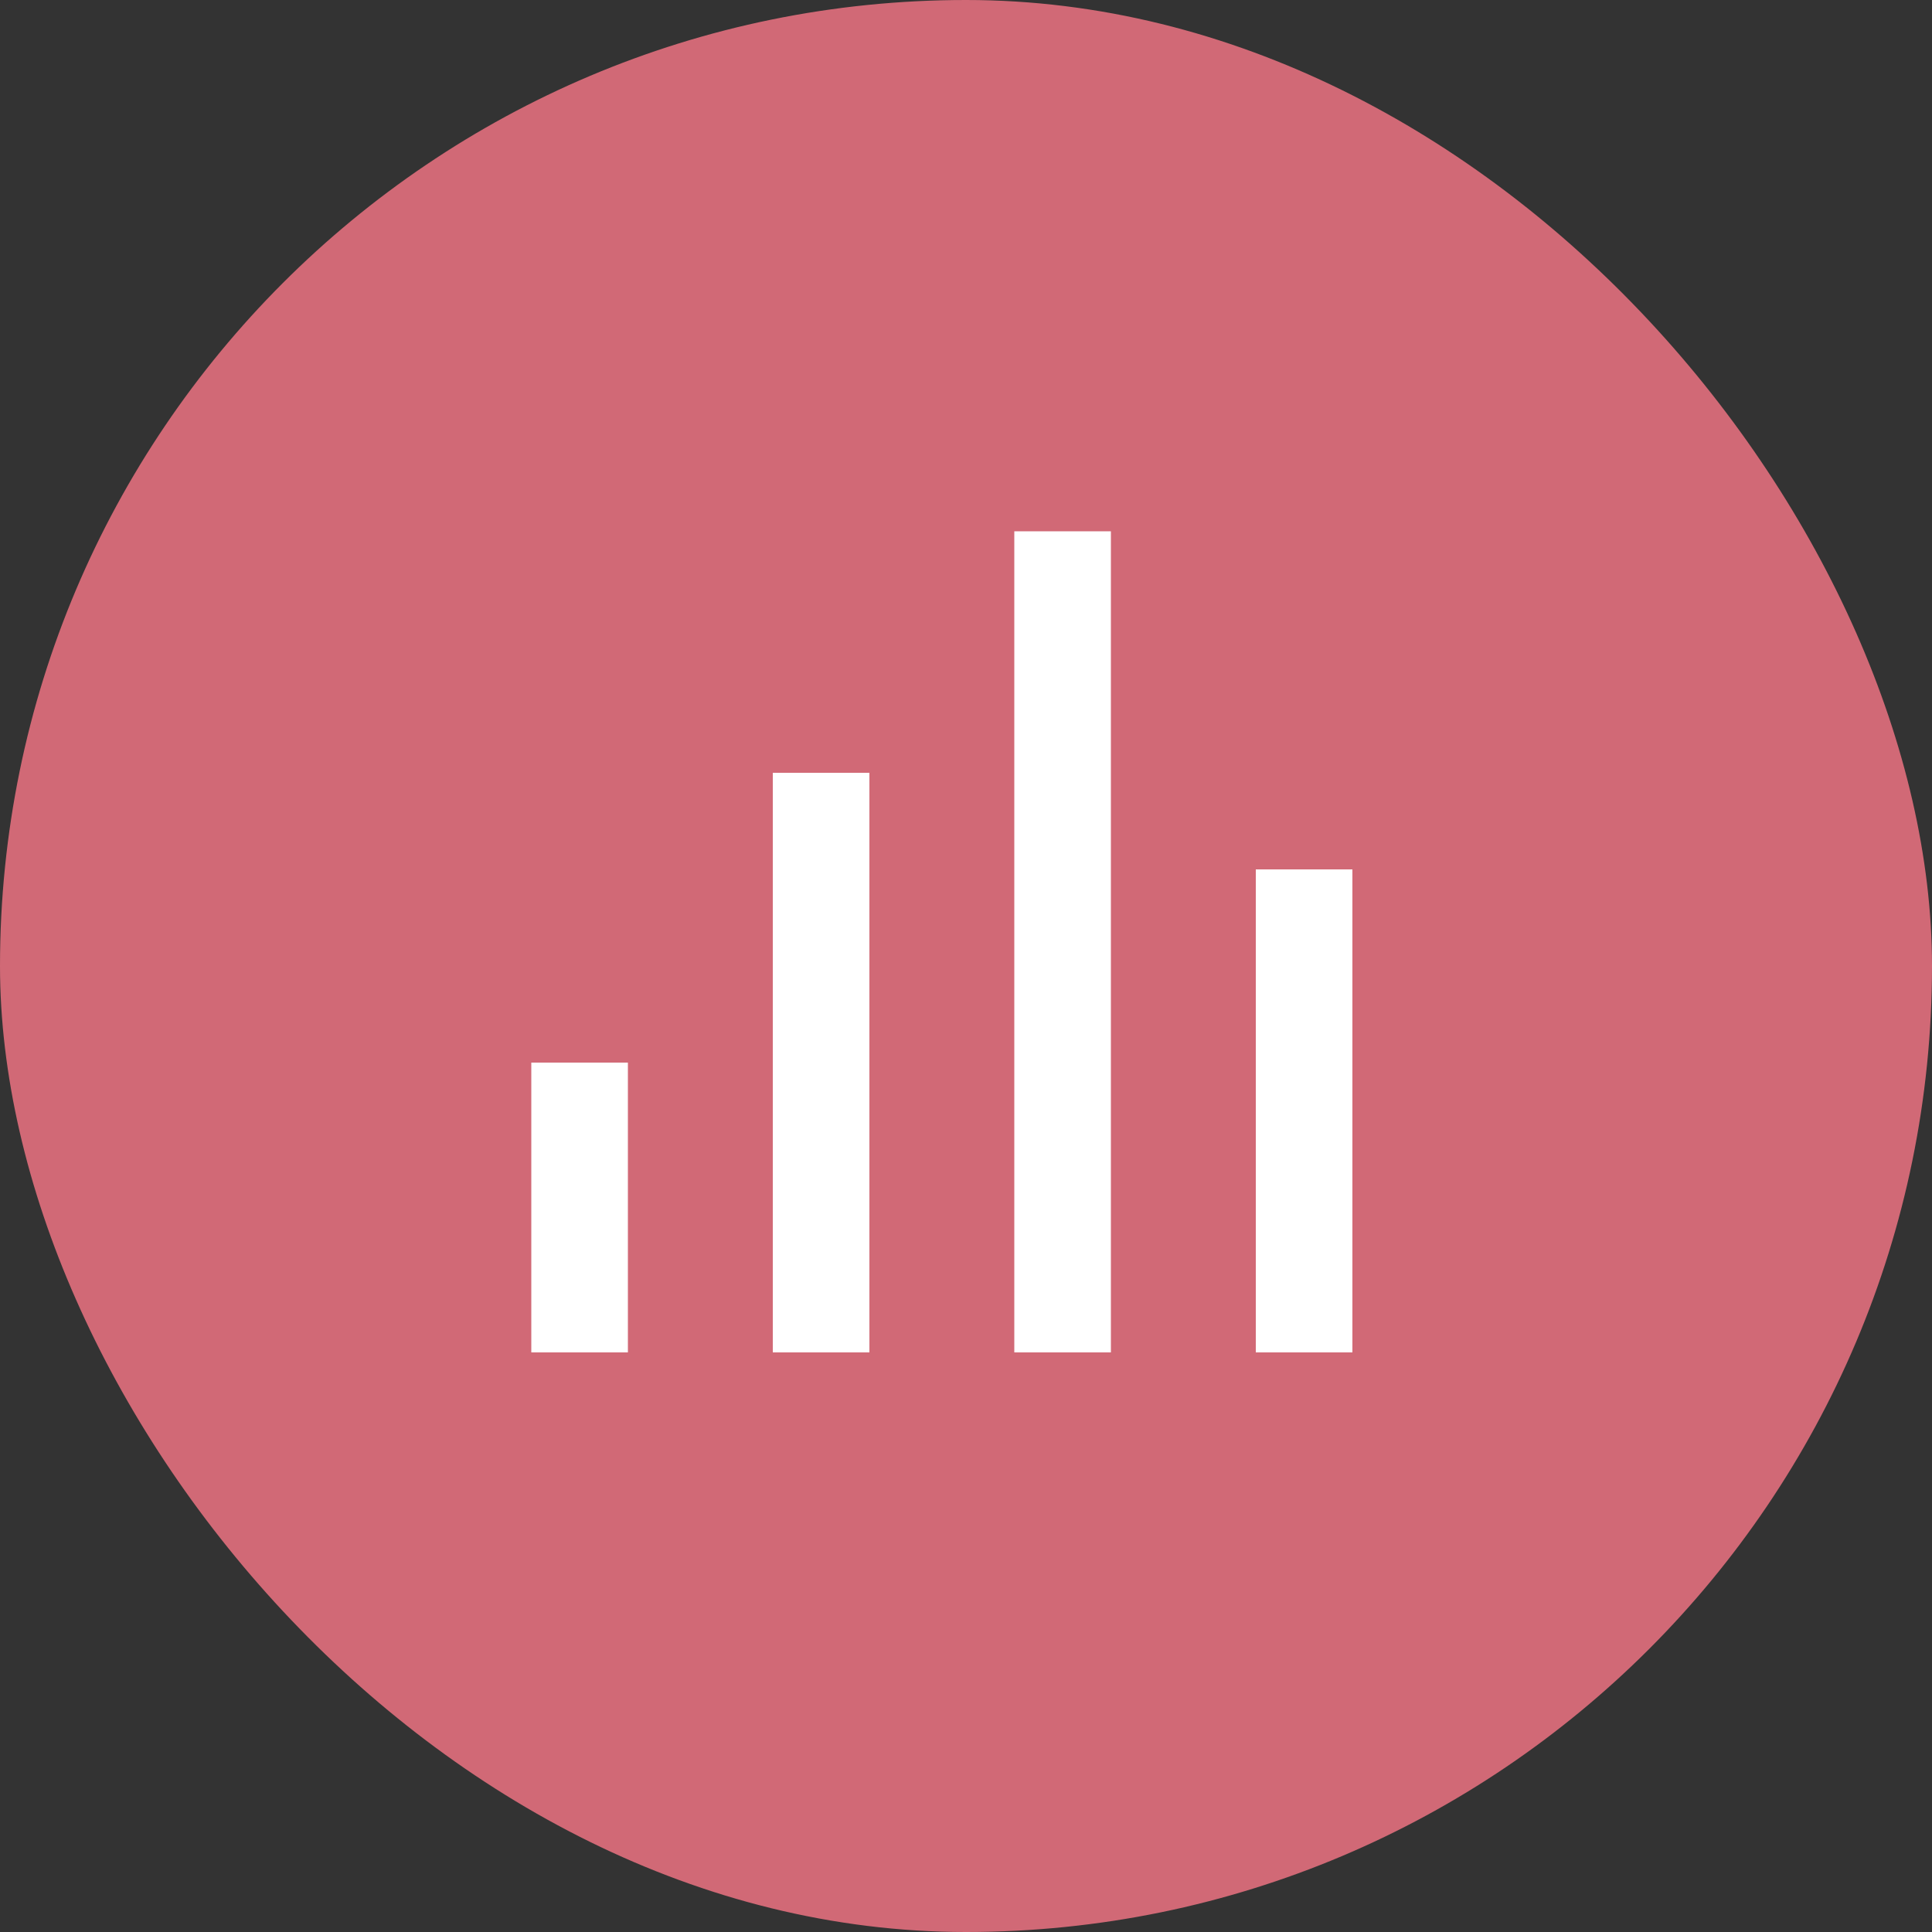
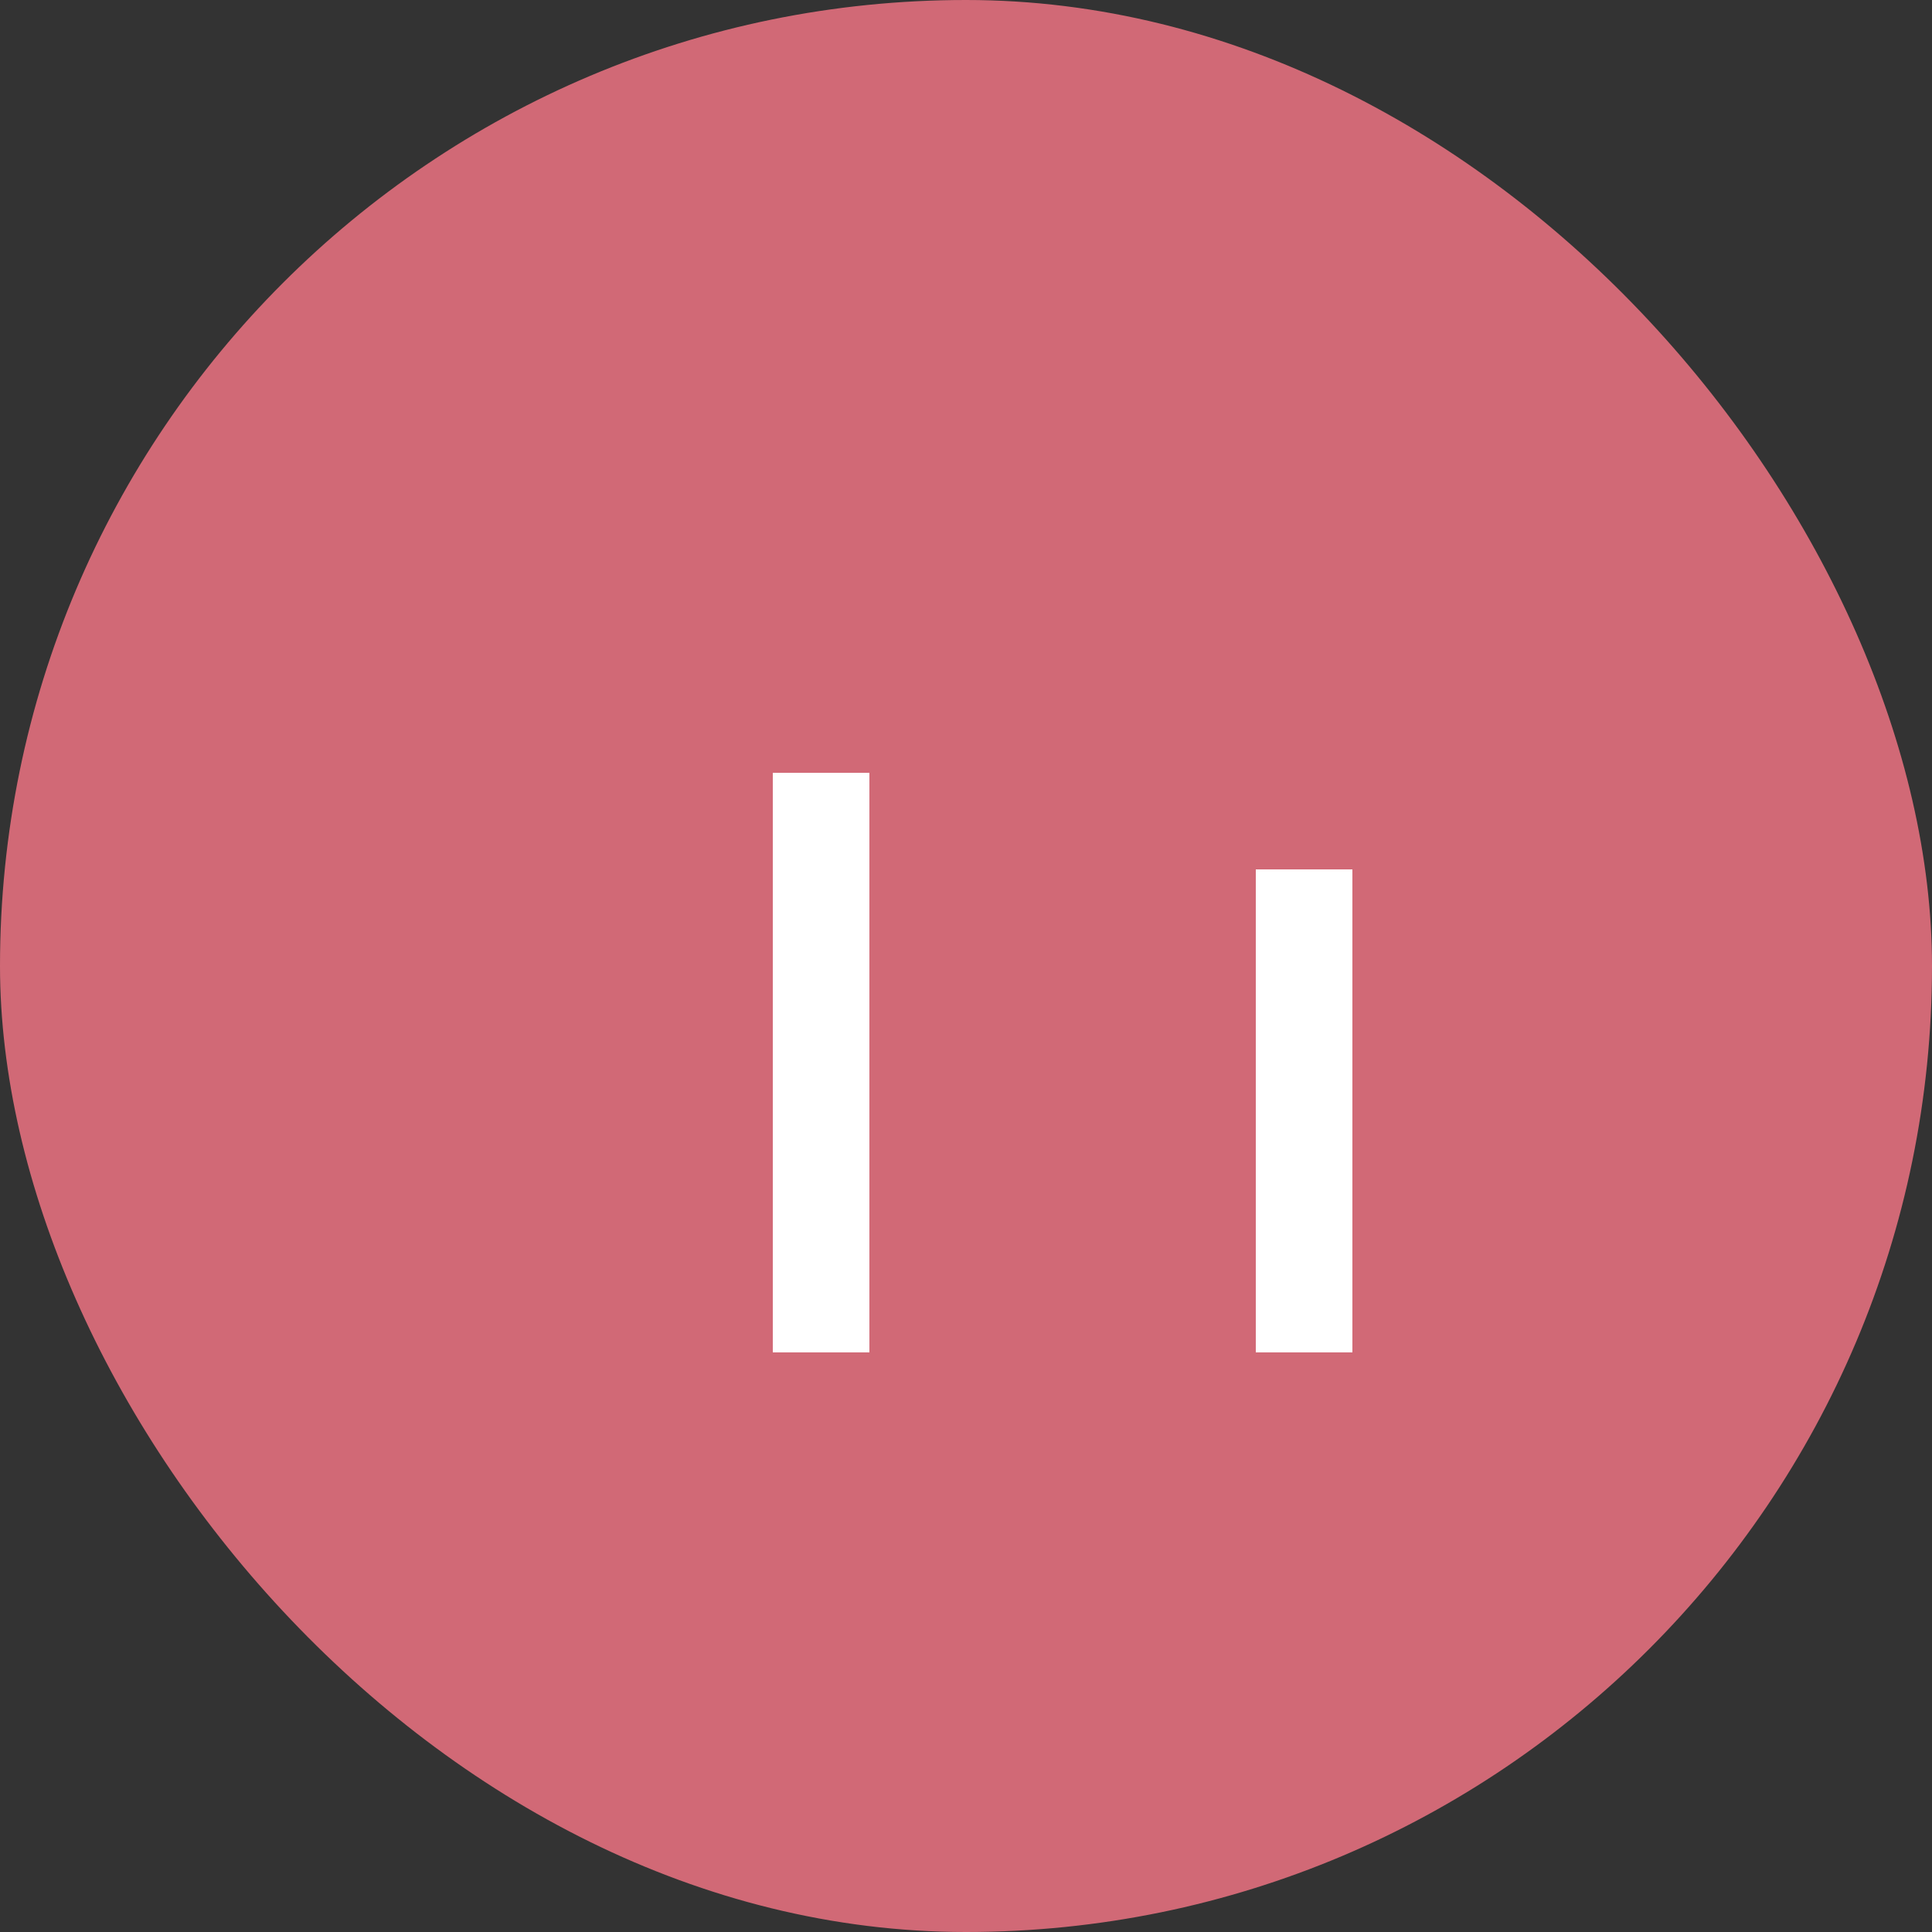
<svg xmlns="http://www.w3.org/2000/svg" width="40" height="40" viewBox="0 0 40 40" fill="none">
  <rect x="0" y="0" width="40" height="40" fill="#333333" stroke="none" />
  <rect width="40" height="40" rx="20" fill="#D16976" />
-   <path d="M11 22H13V28H11V22Z" fill="white" />
  <path d="M16 16H18V28H16V16Z" fill="white" />
-   <path d="M21 11H23V28H21V11Z" fill="white" />
+   <path d="M21 11V28H21V11Z" fill="white" />
  <path d="M26 18H28V28H26V18Z" fill="white" />
</svg>